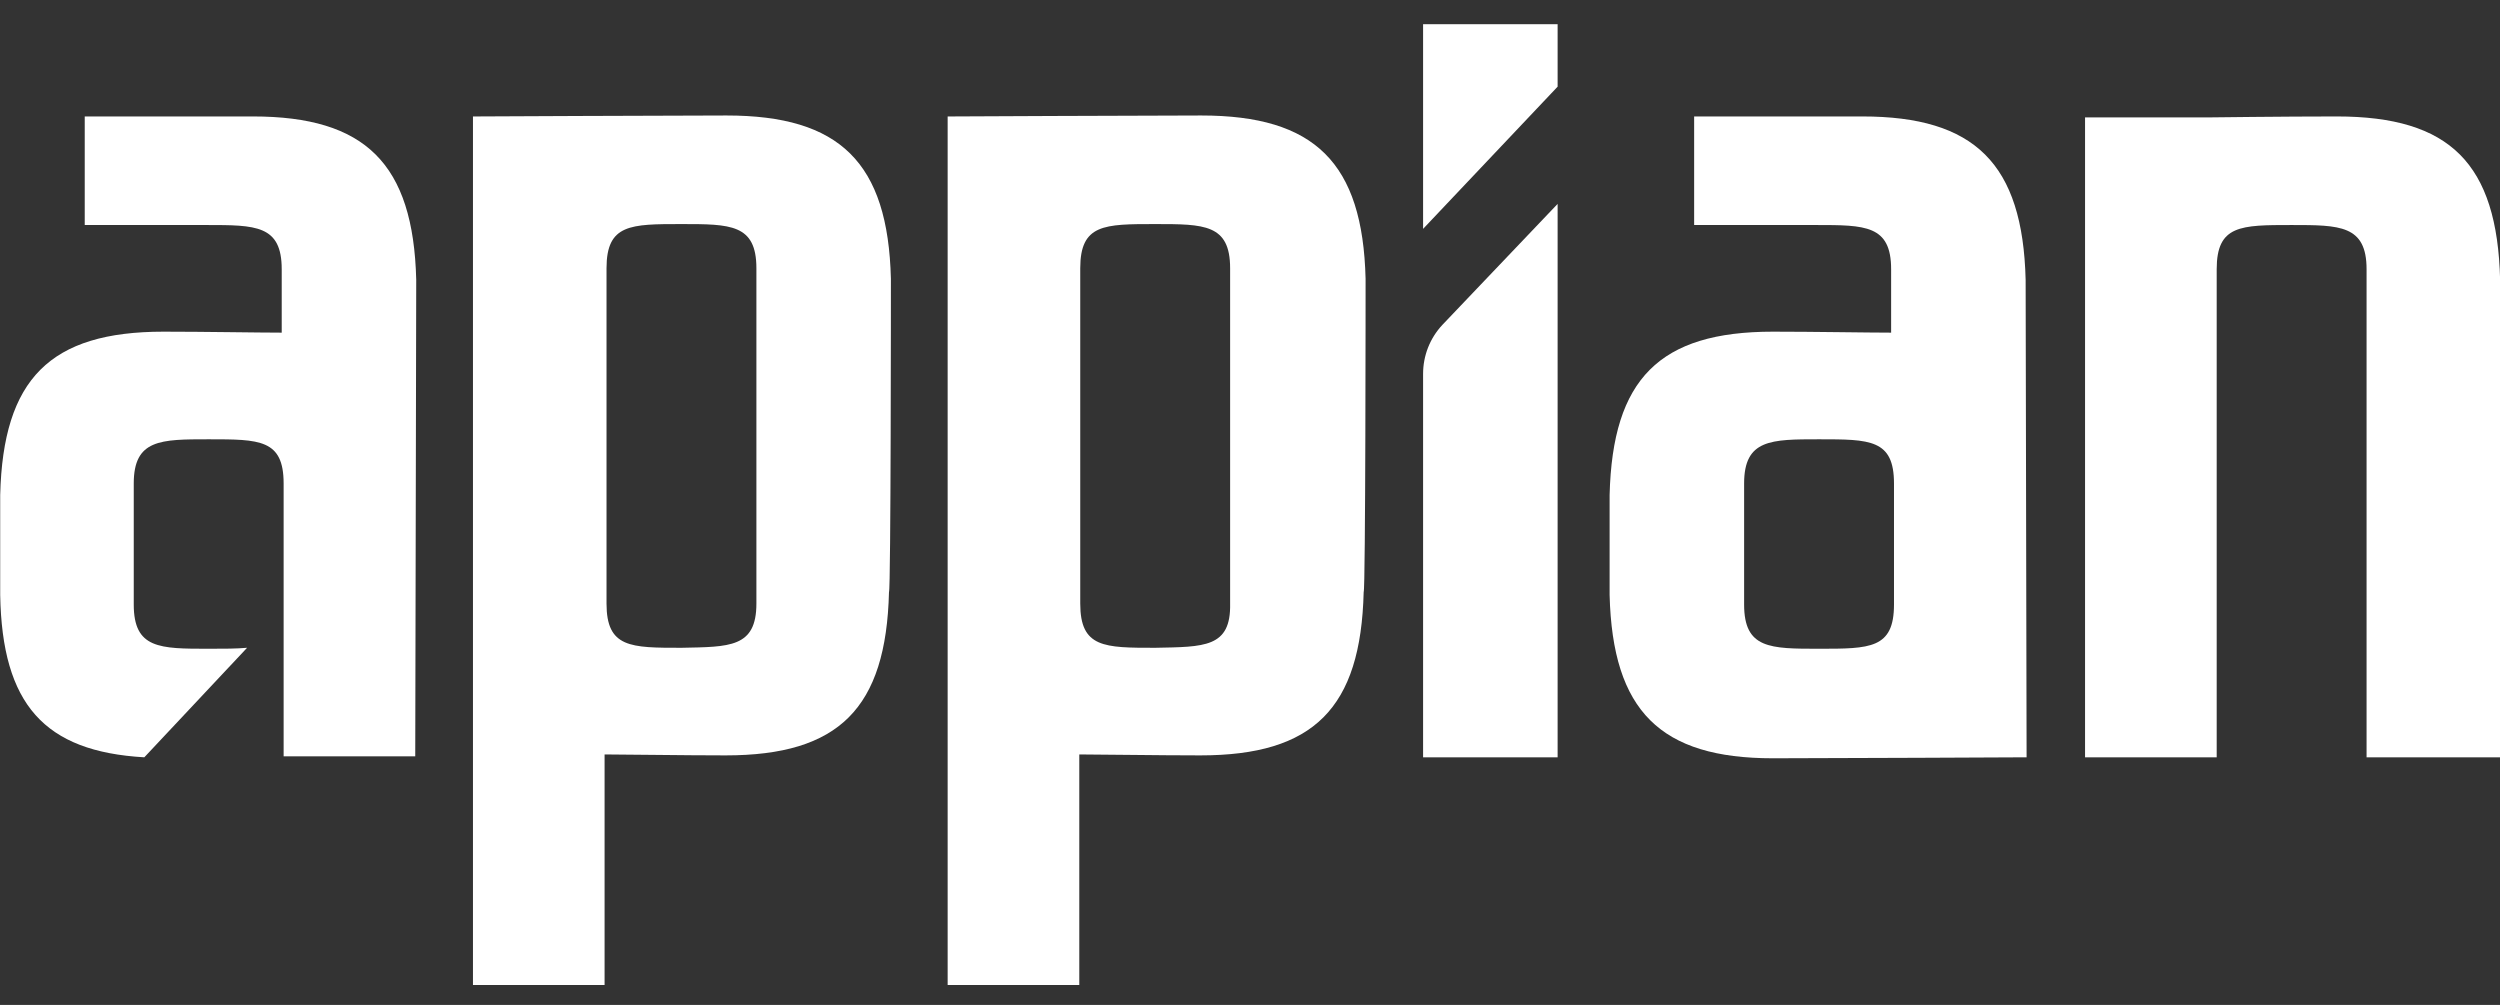
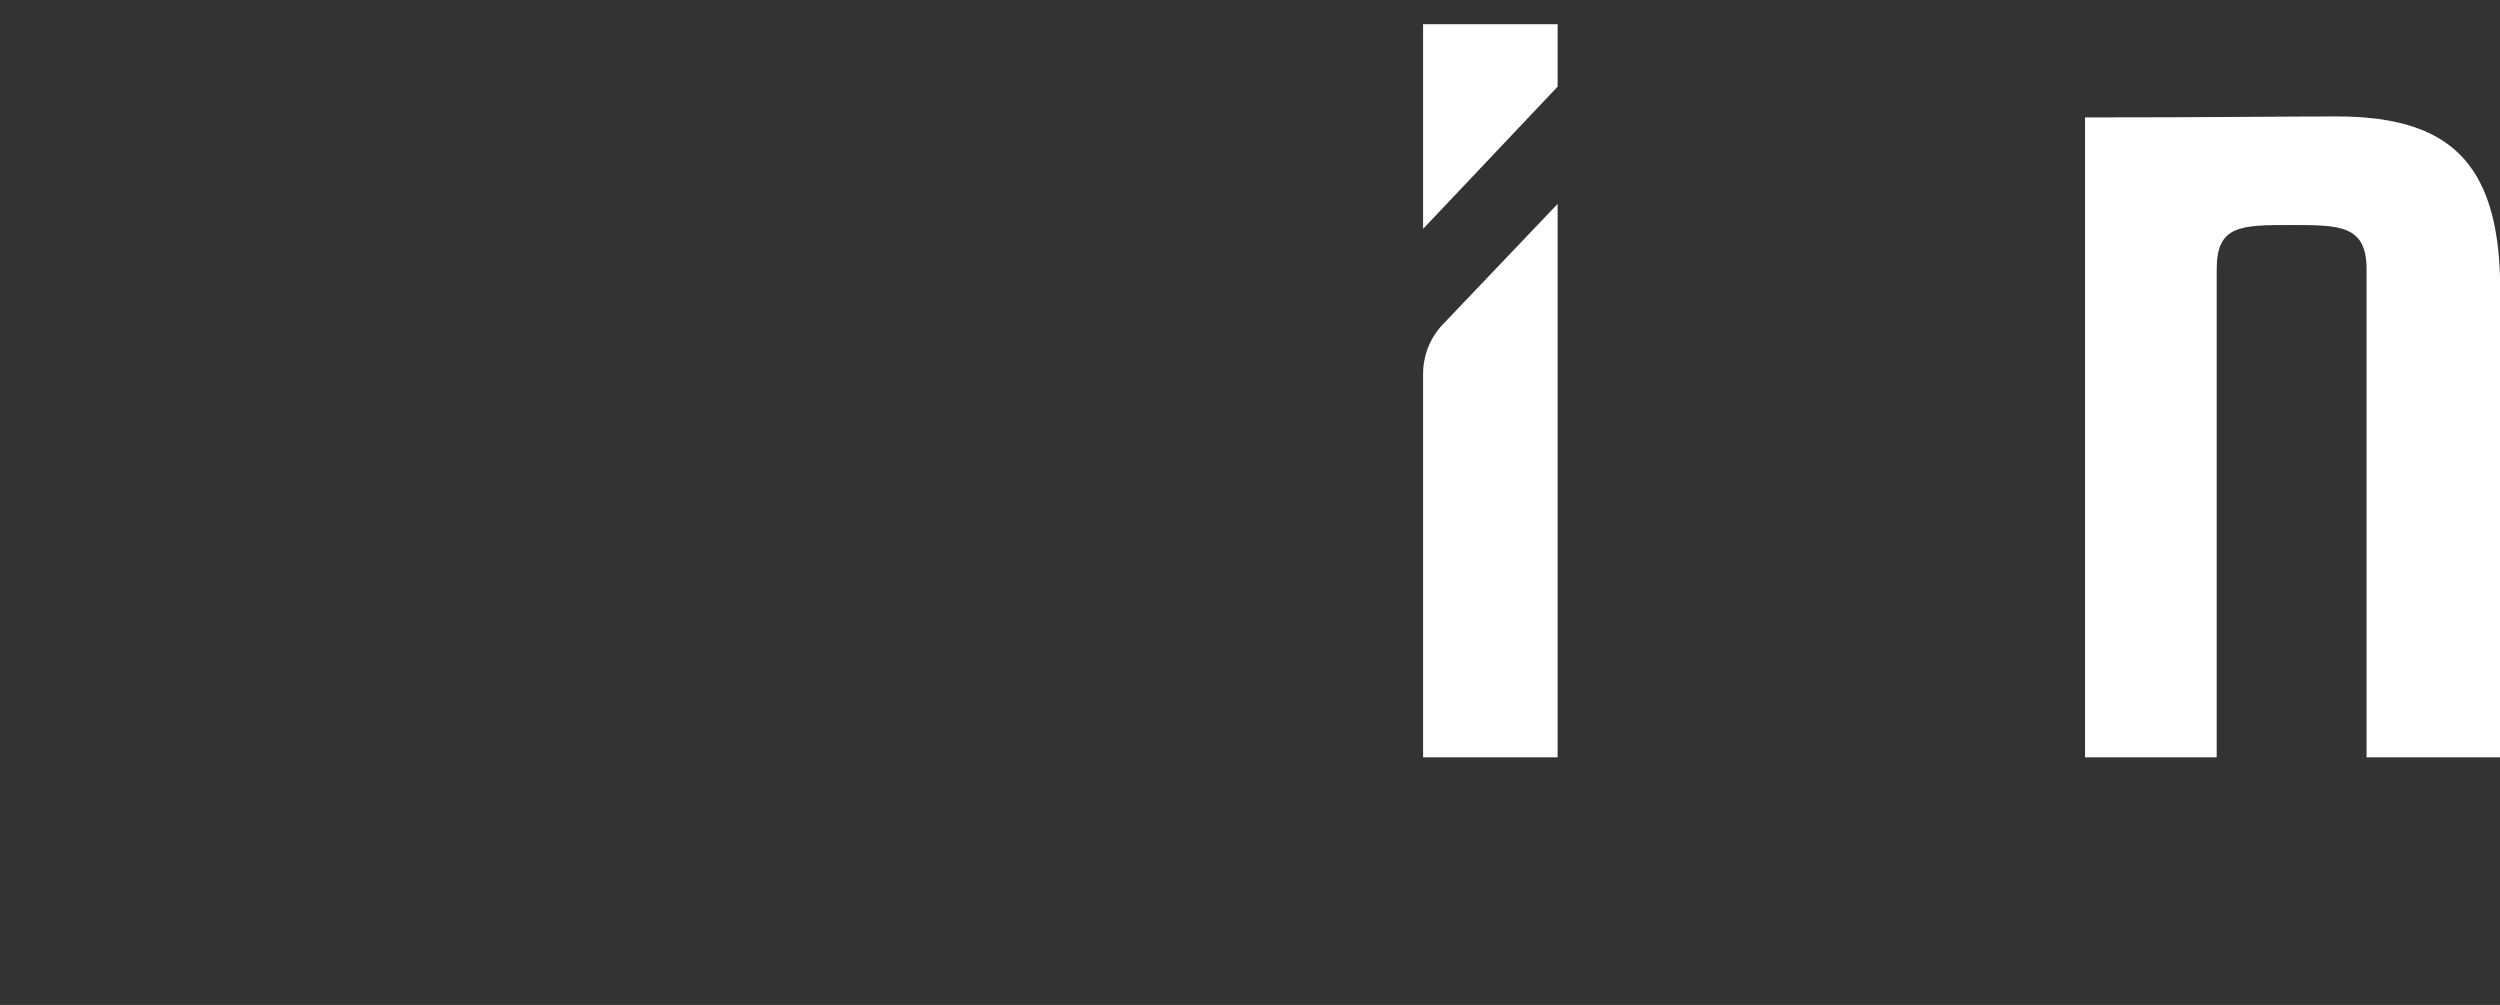
<svg xmlns="http://www.w3.org/2000/svg" width="102" height="41" viewBox="0 0 102 41" fill="none">
  <rect x="0" y="0" width="102" height="41" fill="#333333" stroke="none" />
  <path d="M58.846 13.258C58.337 13.807 58.062 14.512 58.062 15.257V30.898H63.551V8.319L58.846 13.258Z" fill="white" />
  <path d="M58.062 0.988V9.338L63.551 3.536V0.988H58.062Z" fill="white" />
-   <path d="M55.716 11.377C55.599 6.633 53.639 4.712 49.013 4.712C46.857 4.712 38.664 4.752 38.664 4.752V40.189H44.035V30.781C44.897 30.781 47.249 30.82 48.974 30.82C53.599 30.82 55.52 28.899 55.638 24.156C55.716 24.078 55.716 11.494 55.716 11.377ZM47.131 26.43C45.054 26.43 44.074 26.43 44.074 24.626V10.945C44.074 9.142 45.054 9.142 47.131 9.142C49.131 9.142 50.189 9.142 50.189 10.945V24.626C50.228 26.43 49.131 26.39 47.131 26.43Z" fill="white" />
-   <path d="M36.349 11.377C36.231 6.633 34.272 4.712 29.646 4.712C27.49 4.712 19.297 4.752 19.297 4.752V40.189H24.667V30.781C25.53 30.781 27.882 30.82 29.607 30.82C34.232 30.82 36.153 28.899 36.271 24.156C36.349 24.078 36.349 11.494 36.349 11.377ZM27.803 26.43C25.726 26.43 24.746 26.43 24.746 24.626V10.945C24.746 9.142 25.726 9.142 27.803 9.142C29.803 9.142 30.861 9.142 30.861 10.945V24.626C30.861 26.43 29.763 26.39 27.803 26.43Z" fill="white" />
-   <path d="M96.556 30.898V10.984C96.556 9.181 95.459 9.181 93.498 9.181C91.421 9.181 90.441 9.181 90.441 10.984V30.898H85.07V4.791H90.049C90.049 4.791 93.185 4.751 95.341 4.751C99.966 4.751 101.887 6.672 102.005 11.416C102.005 11.533 102.005 30.898 102.005 30.898H96.556Z" fill="white" />
-   <path d="M82.646 11.416C82.528 6.672 80.568 4.751 75.982 4.751C75.746 4.751 70.846 4.751 69.121 4.751V9.181C74.178 9.181 73.865 9.181 74.1 9.181C76.099 9.181 77.158 9.181 77.158 10.984V13.572C76.217 13.572 73.982 13.532 72.336 13.532C67.71 13.532 65.79 15.453 65.672 20.197C65.672 20.314 65.672 24.156 65.672 24.273C65.79 29.017 67.749 30.938 72.336 30.938C74.492 30.938 82.685 30.898 82.685 30.898L82.646 11.416ZM77.275 24.665C77.275 26.469 76.295 26.469 74.218 26.469C72.218 26.469 71.16 26.469 71.16 24.665V19.726C71.16 17.923 72.258 17.923 74.218 17.923C76.295 17.923 77.275 17.923 77.275 19.726V24.665Z" fill="white" />
-   <path d="M16.982 11.416C16.864 6.672 14.904 4.751 10.318 4.751C10.082 4.751 3.457 4.751 3.457 4.751V9.181C3.457 9.181 8.201 9.181 8.436 9.181C10.435 9.181 11.494 9.181 11.494 10.984V13.572C10.553 13.572 8.318 13.532 6.672 13.532C2.046 13.532 0.125 15.453 0.008 20.197C0.008 20.314 0.008 24.156 0.008 24.273C0.086 28.742 1.811 30.663 5.888 30.898L10.082 26.429C9.651 26.469 9.142 26.469 8.514 26.469C6.515 26.469 5.457 26.469 5.457 24.665V19.726C5.457 17.923 6.554 17.923 8.514 17.923C10.592 17.923 11.572 17.923 11.572 19.726V30.859C11.768 30.859 16.942 30.859 16.942 30.859L16.982 11.416Z" fill="white" />
+   <path d="M96.556 30.898V10.984C96.556 9.181 95.459 9.181 93.498 9.181C91.421 9.181 90.441 9.181 90.441 10.984V30.898H85.07V4.791C90.049 4.791 93.185 4.751 95.341 4.751C99.966 4.751 101.887 6.672 102.005 11.416C102.005 11.533 102.005 30.898 102.005 30.898H96.556Z" fill="white" />
</svg>